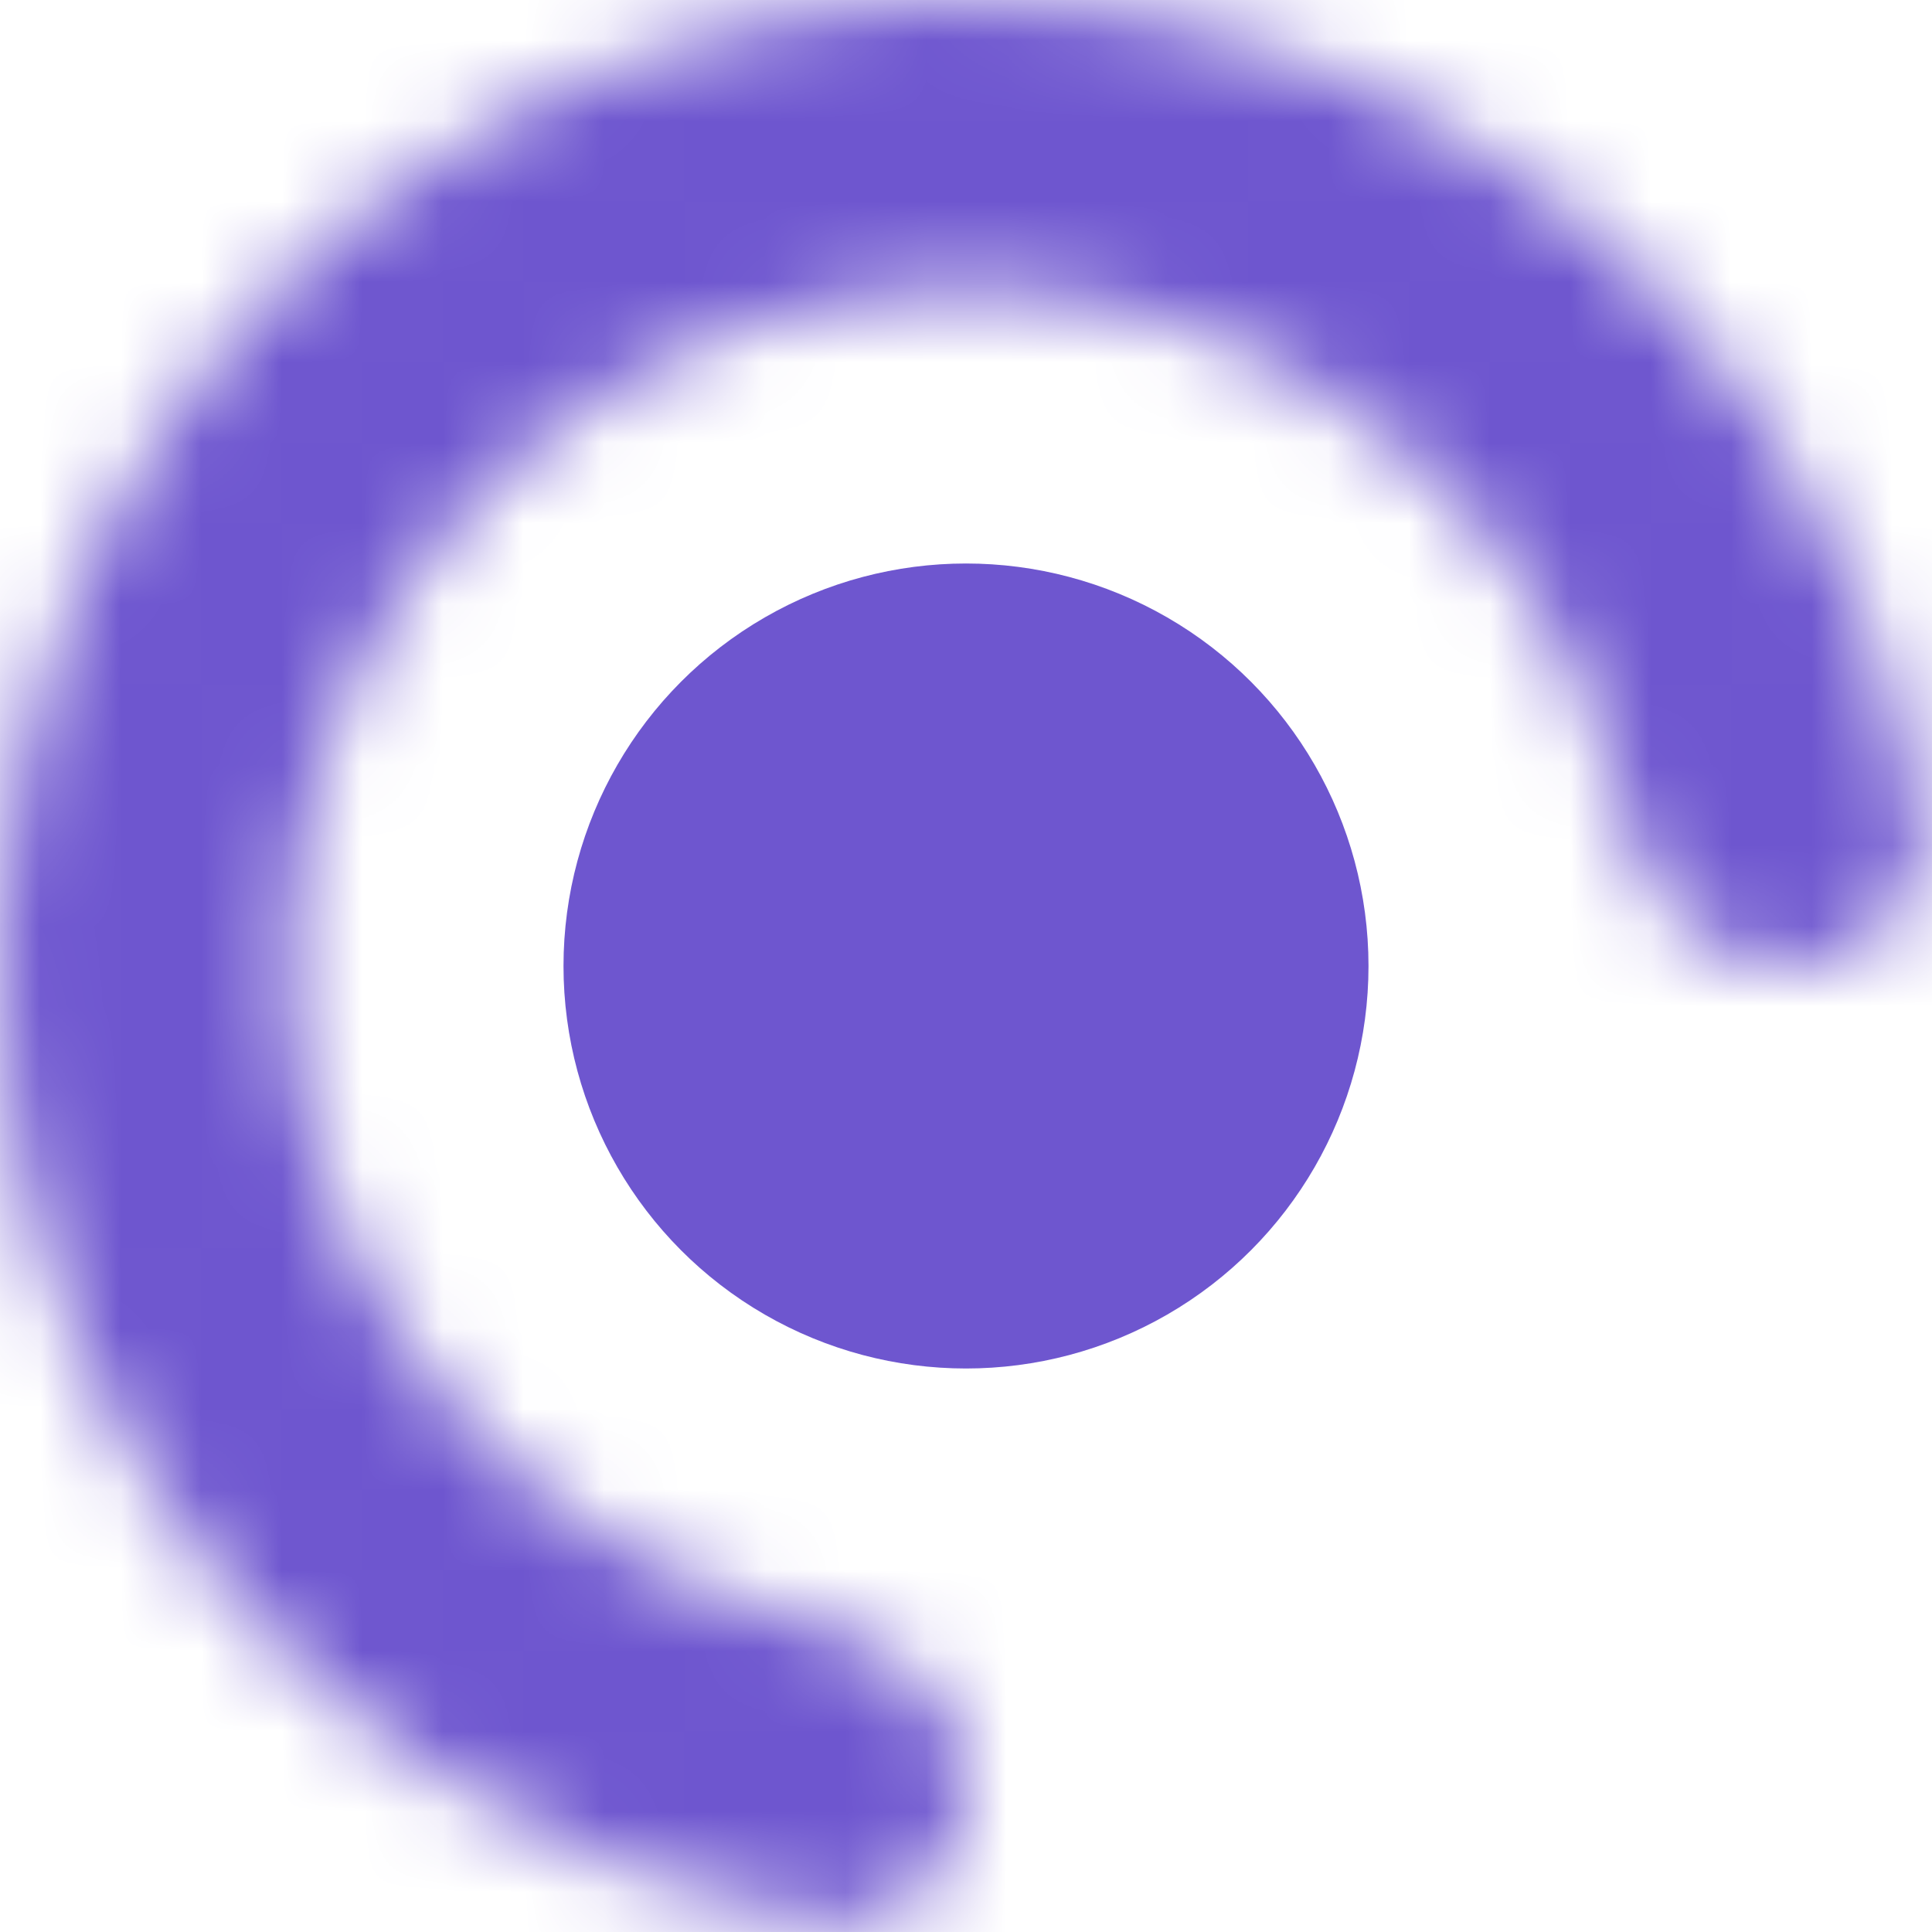
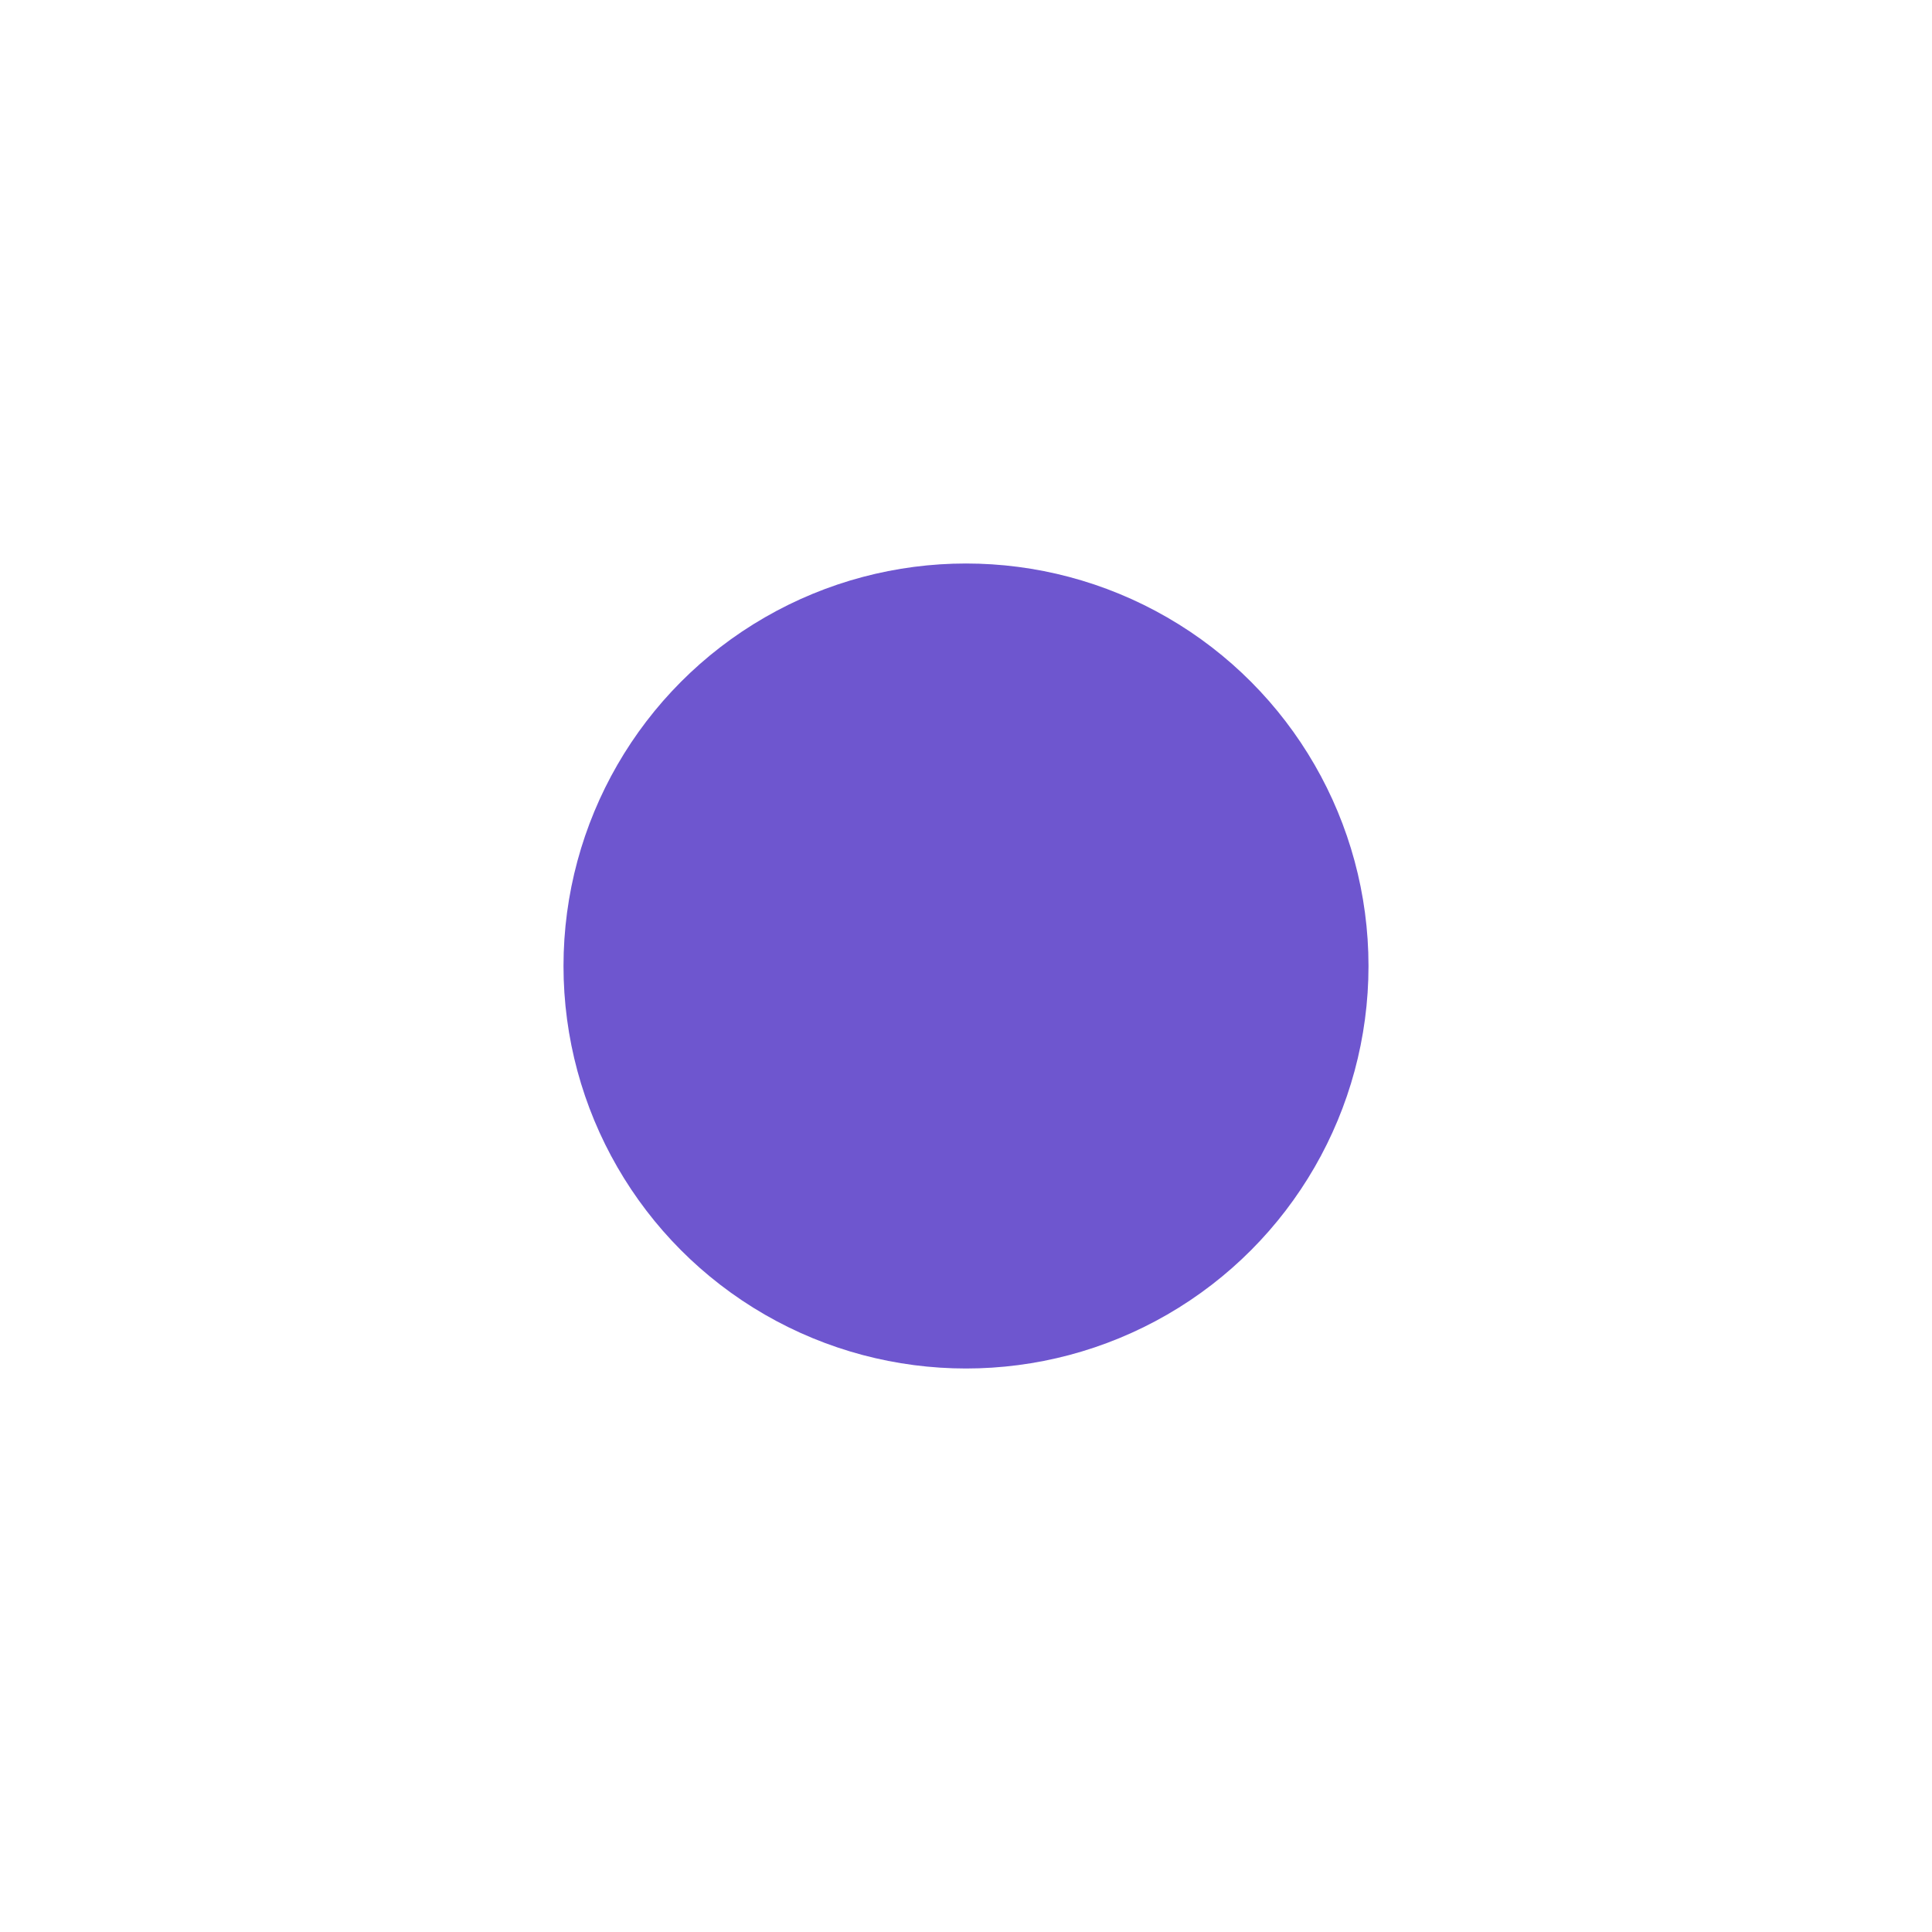
<svg xmlns="http://www.w3.org/2000/svg" width="24" height="24" viewBox="0 0 24 24" fill="none">
  <mask id="path-1-inside-1_101_10265" fill="white">
    <path d="M22.2 12C23.194 12 24.014 11.19 23.865 10.207C23.603 8.47 22.961 6.805 21.978 5.333C20.659 3.36 18.785 1.822 16.592 0.913C14.399 0.005 11.987 -0.232 9.659 0.231C7.331 0.694 5.193 1.836 3.515 3.515C1.836 5.193 0.694 7.331 0.231 9.659C-0.232 11.987 0.005 14.399 0.913 16.592C1.822 18.785 3.36 20.659 5.333 21.978C6.805 22.961 8.47 23.603 10.207 23.865C11.19 24.014 12 23.194 12 22.2C12 21.206 11.185 20.419 10.214 20.208C9.191 19.985 8.213 19.572 7.333 18.984C5.952 18.061 4.875 16.749 4.239 15.214C3.604 13.68 3.437 11.991 3.761 10.361C4.086 8.732 4.886 7.235 6.06 6.06C7.235 4.886 8.732 4.086 10.361 3.761C11.991 3.437 13.68 3.604 15.214 4.239C16.749 4.875 18.061 5.952 18.984 7.333C19.572 8.213 19.985 9.191 20.208 10.214C20.419 11.185 21.206 12 22.2 12Z" />
  </mask>
-   <path d="M22.2 12C23.194 12 24.014 11.19 23.865 10.207C23.603 8.47 22.961 6.805 21.978 5.333C20.659 3.36 18.785 1.822 16.592 0.913C14.399 0.005 11.987 -0.232 9.659 0.231C7.331 0.694 5.193 1.836 3.515 3.515C1.836 5.193 0.694 7.331 0.231 9.659C-0.232 11.987 0.005 14.399 0.913 16.592C1.822 18.785 3.36 20.659 5.333 21.978C6.805 22.961 8.47 23.603 10.207 23.865C11.19 24.014 12 23.194 12 22.2C12 21.206 11.185 20.419 10.214 20.208C9.191 19.985 8.213 19.572 7.333 18.984C5.952 18.061 4.875 16.749 4.239 15.214C3.604 13.68 3.437 11.991 3.761 10.361C4.086 8.732 4.886 7.235 6.06 6.06C7.235 4.886 8.732 4.086 10.361 3.761C11.991 3.437 13.68 3.604 15.214 4.239C16.749 4.875 18.061 5.952 18.984 7.333C19.572 8.213 19.985 9.191 20.208 10.214C20.419 11.185 21.206 12 22.2 12Z" stroke="#6E56CF" stroke-width="8" mask="url(#path-1-inside-1_101_10265)" />
  <circle cx="12" cy="12" r="5" fill="#6E56CF" />
</svg>